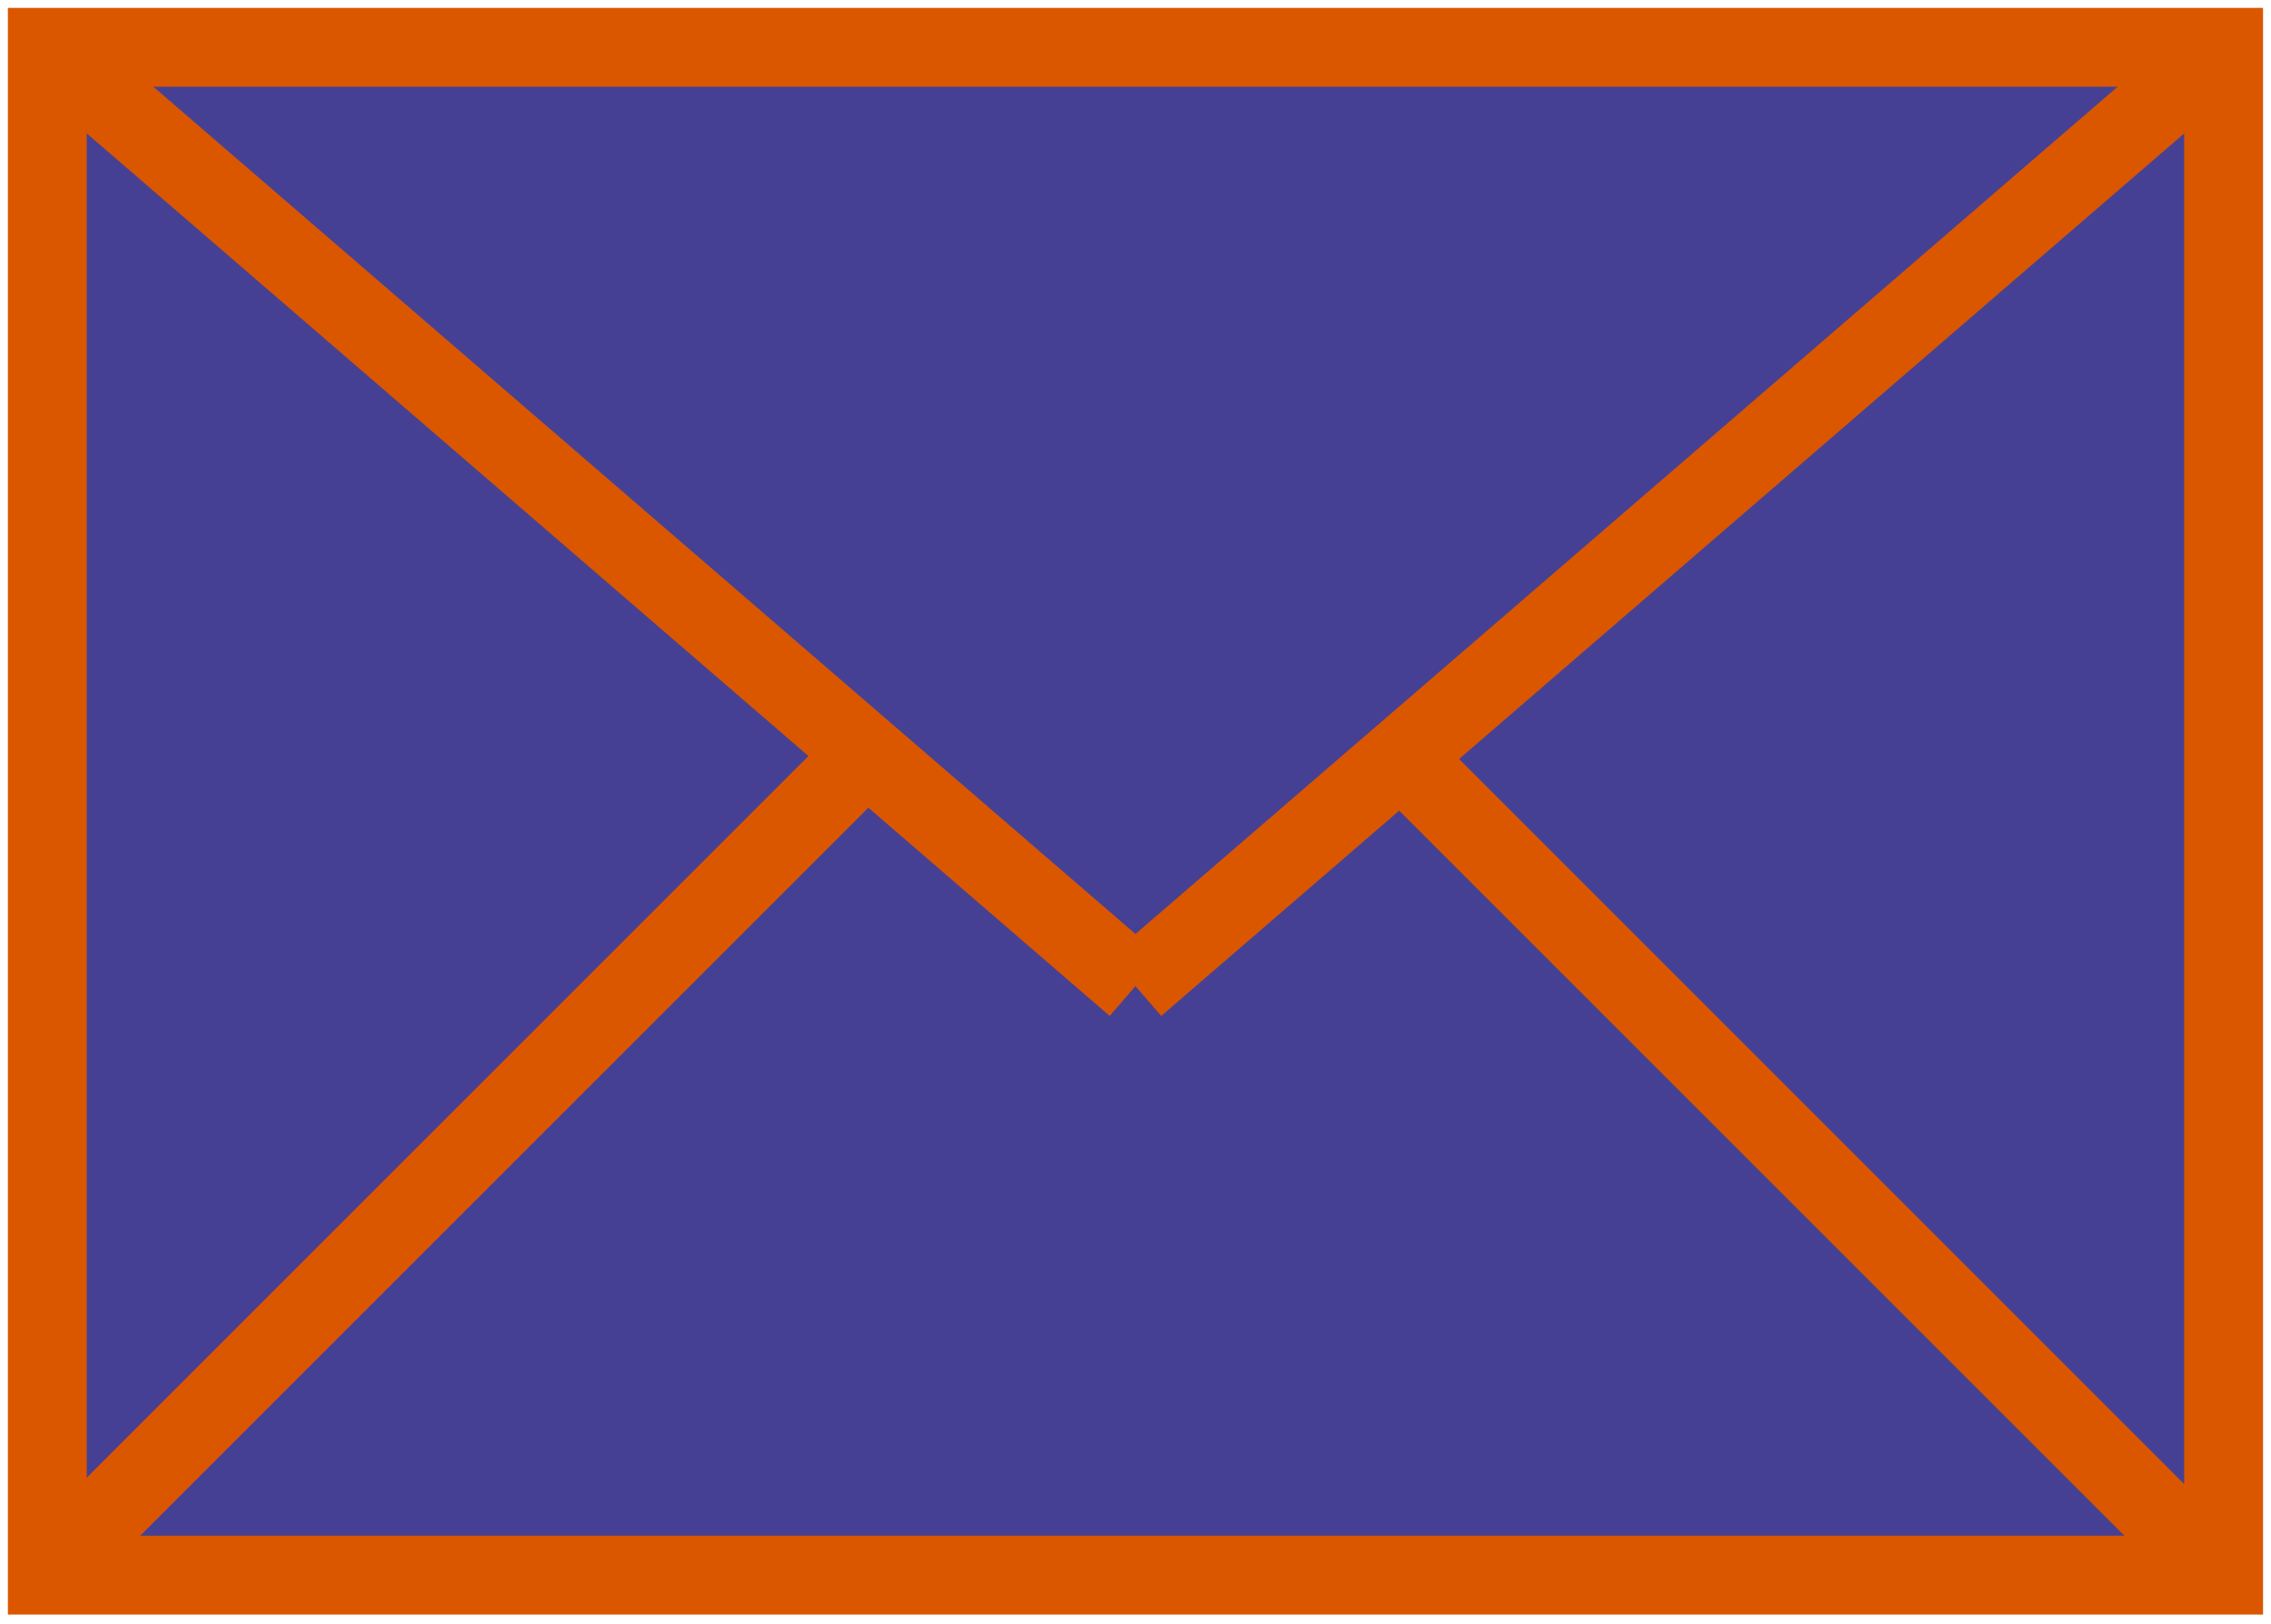
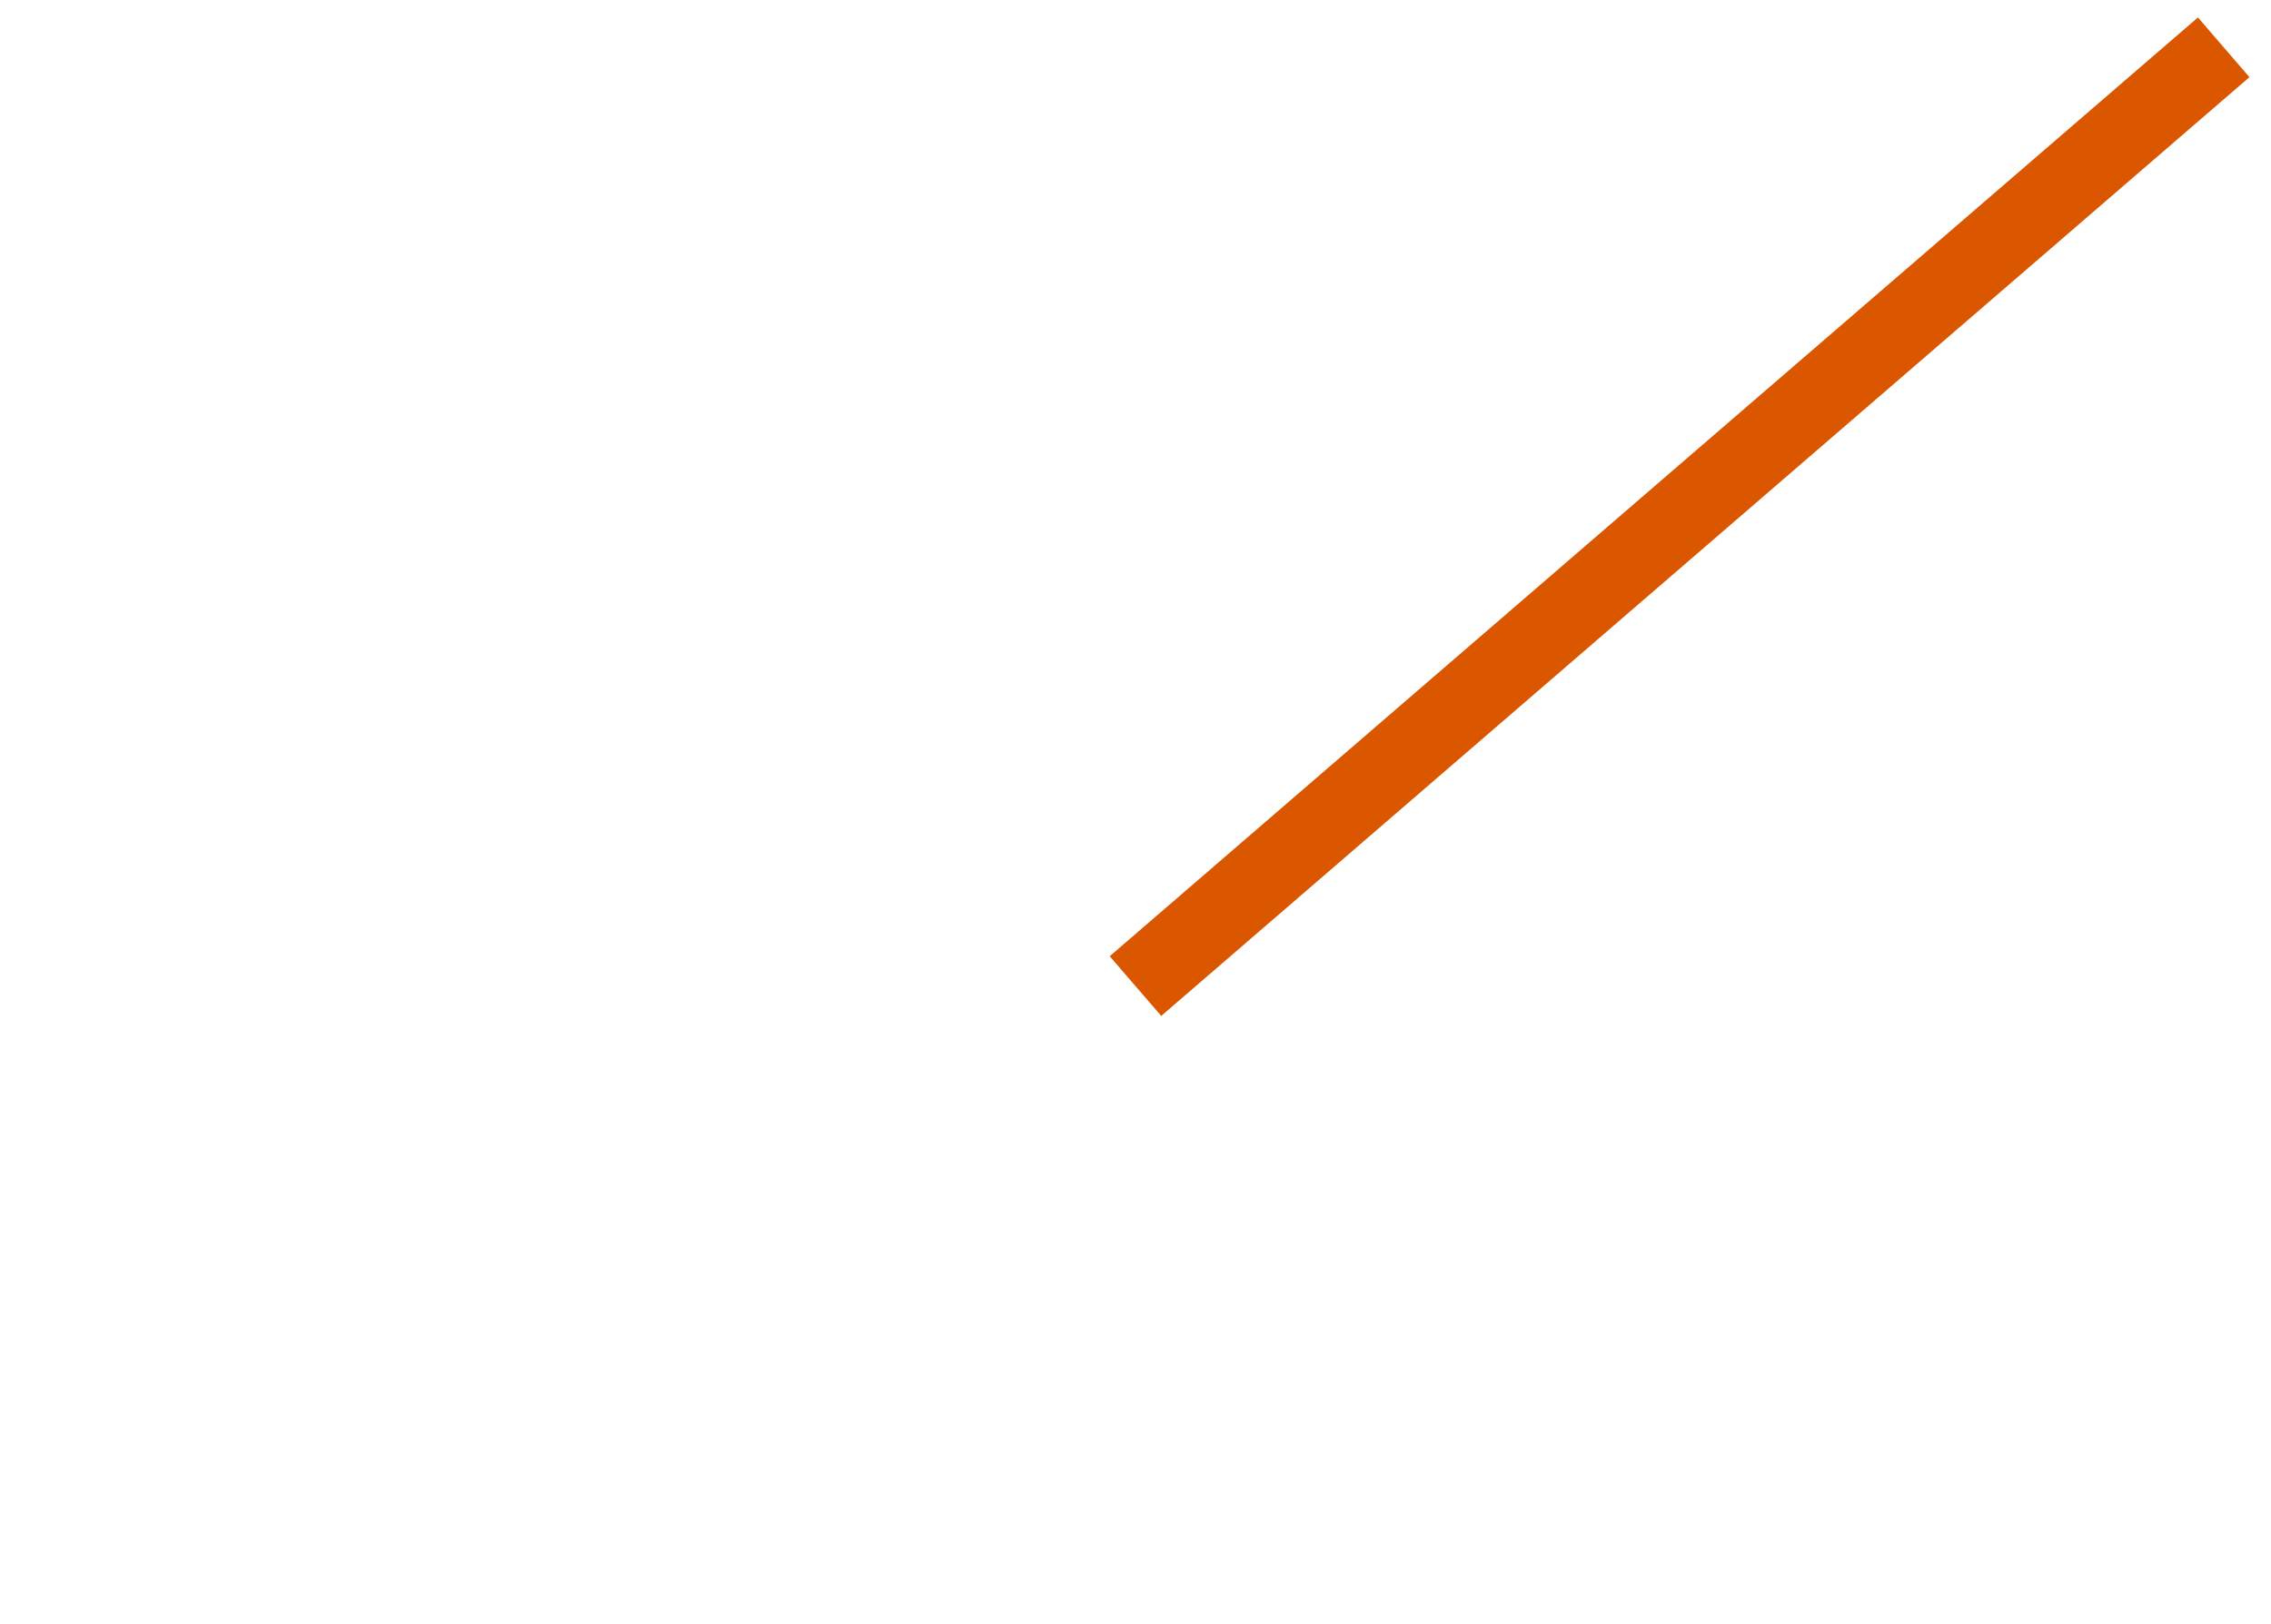
<svg xmlns="http://www.w3.org/2000/svg" width="144" height="103" viewBox="0 0 144 103" fill="none">
-   <path d="M140.995 3H3V99.89H140.995V3Z" fill="#464094" stroke="#DA5700" stroke-width="5" stroke-miterlimit="10" />
-   <path d="M3 3L71.998 62.534" stroke="#DA5700" stroke-width="5" stroke-miterlimit="10" />
-   <path d="M88.729 47.882L140.592 99.745" stroke="#DA5700" stroke-width="5" stroke-miterlimit="10" />
  <path d="M141 3L71.998 62.534" stroke="#DA5700" stroke-width="5" stroke-miterlimit="10" />
-   <path d="M54.863 47.882L3 99.745" stroke="#DA5700" stroke-width="5" stroke-miterlimit="10" />
</svg>